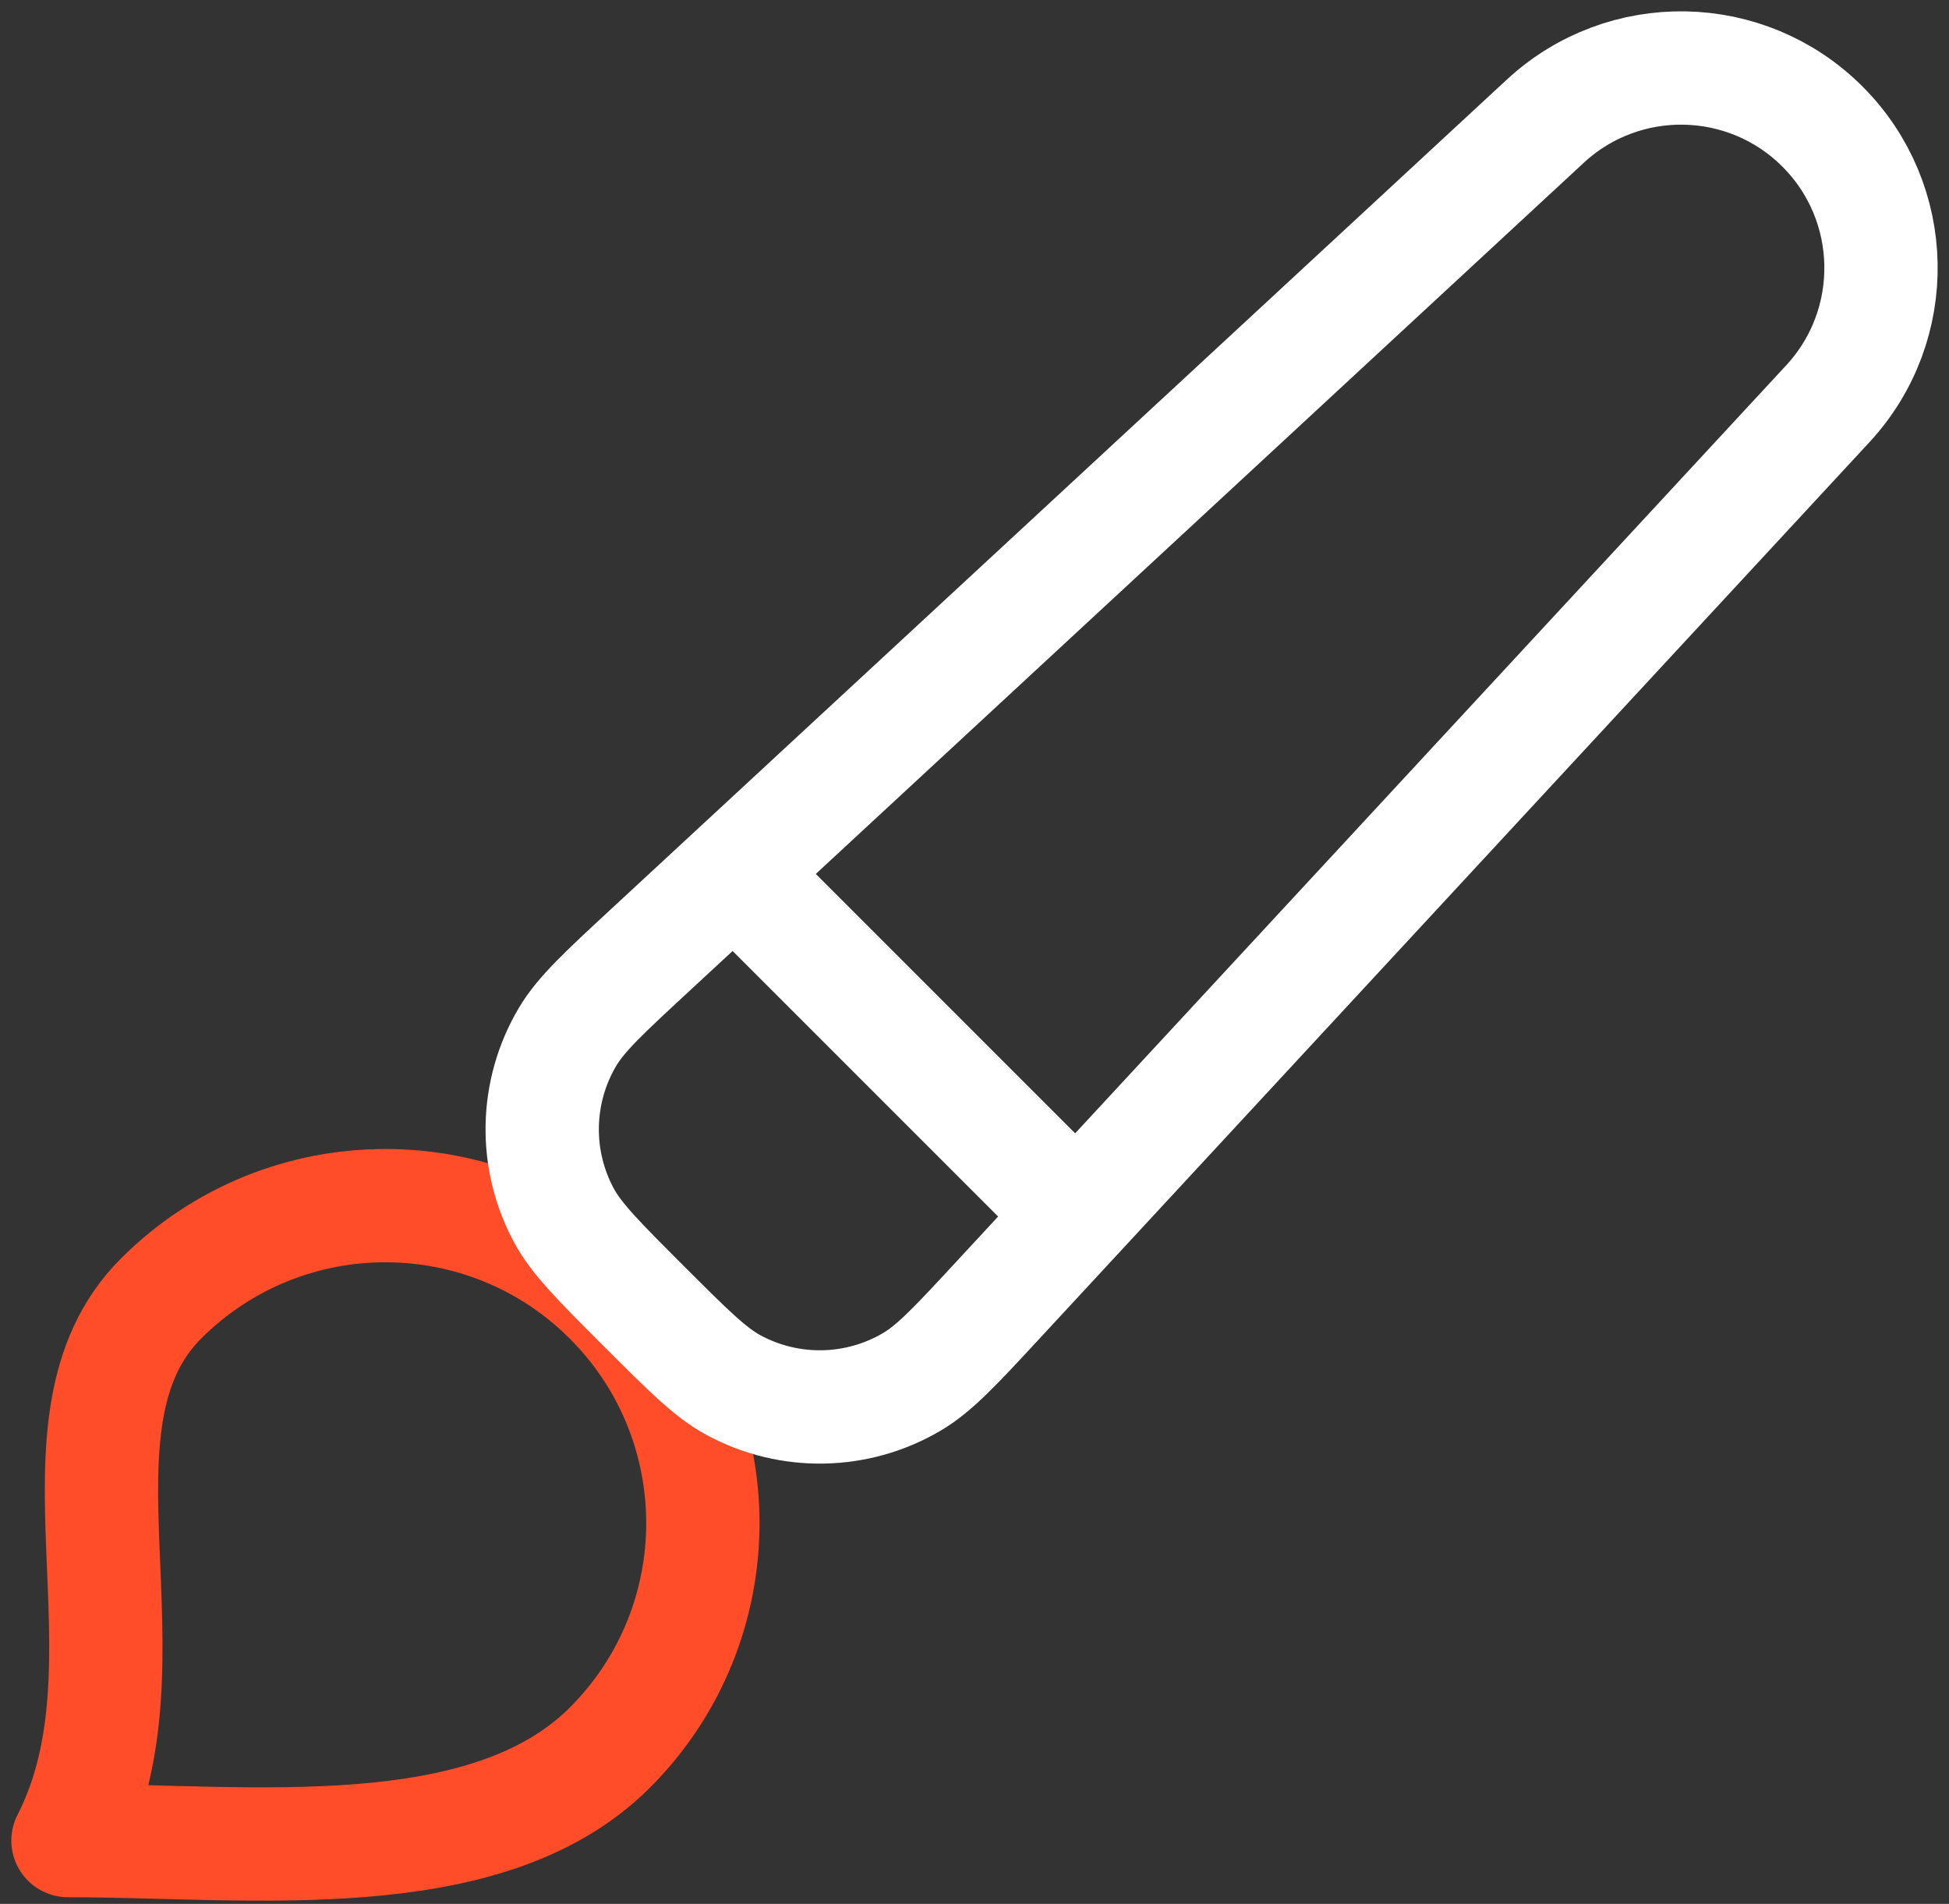
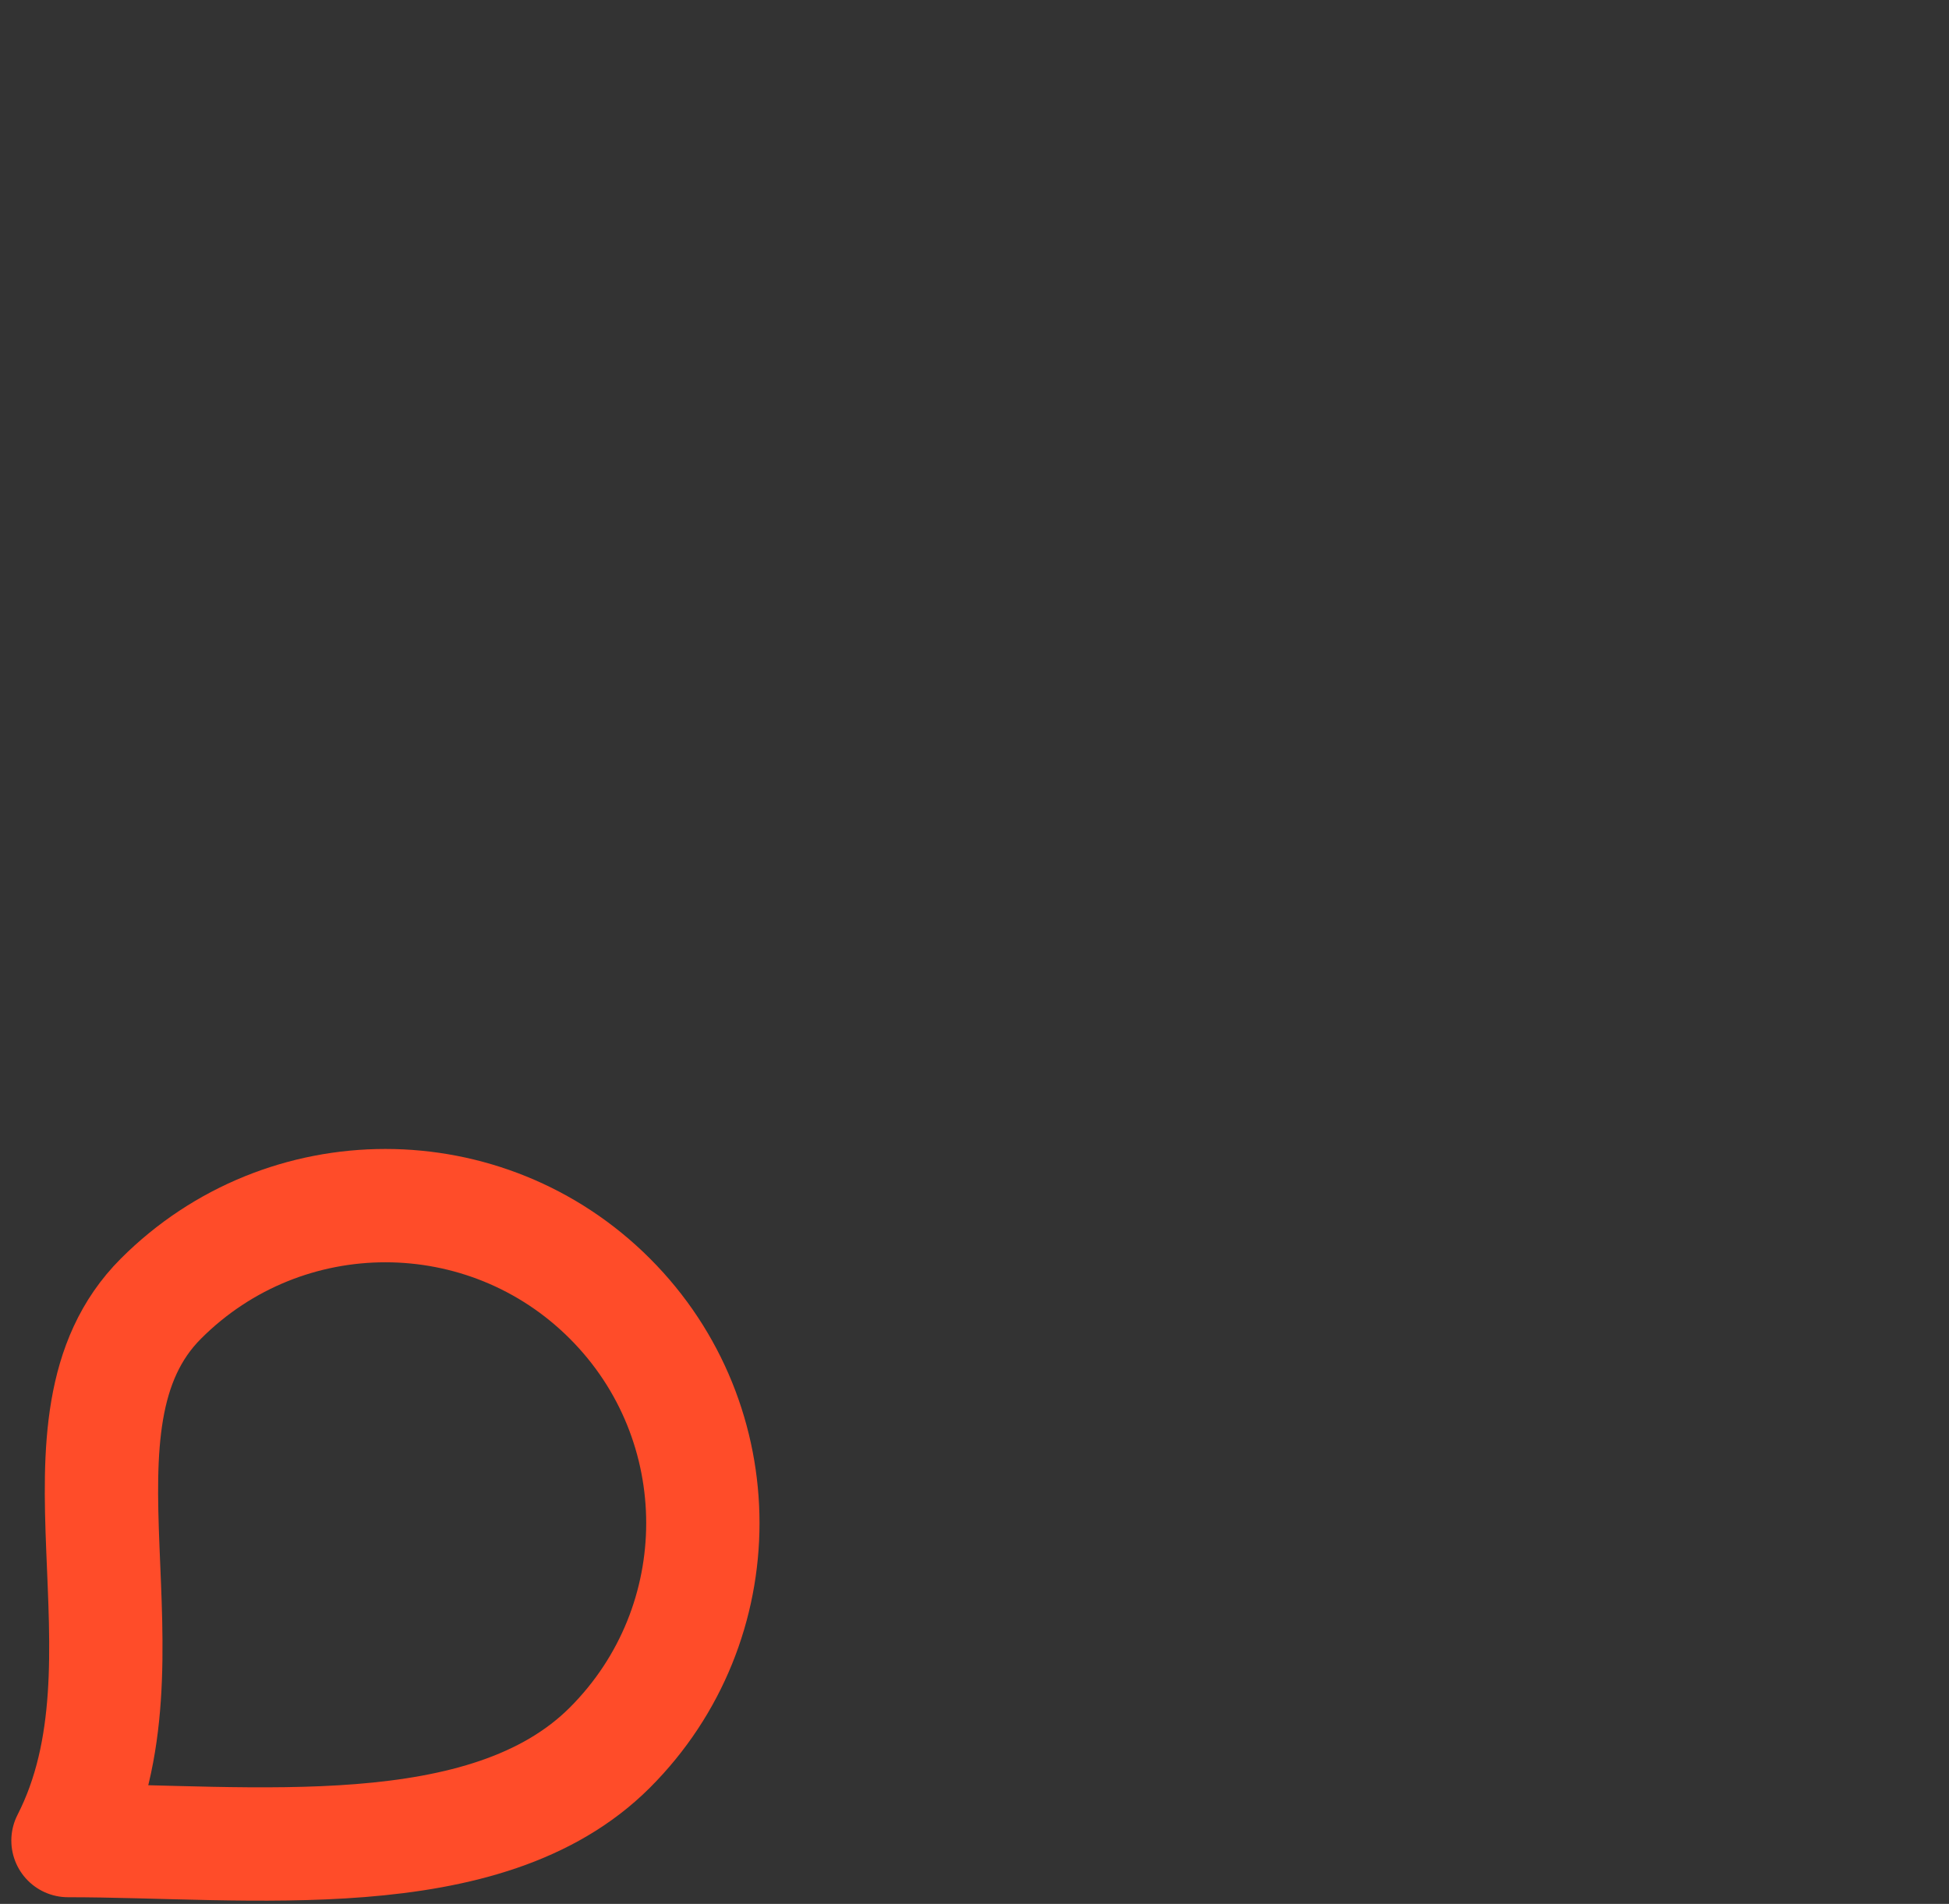
<svg xmlns="http://www.w3.org/2000/svg" width="86" height="84" viewBox="0 0 86 84" fill="none">
  <rect x="0" y="0" width="86" height="84" fill="#333333" stroke="none" />
  <path d="M3 81.206C11.004 81.206 21.441 82.573 26.911 77.104C32.381 71.634 32.381 62.765 26.911 57.295C21.441 51.825 12.572 51.825 7.102 57.295C1.632 62.765 7.102 73.202 3 81.206Z" stroke="#FF4C29" stroke-width="5" stroke-linecap="round" stroke-linejoin="round" />
-   <path d="M32.393 38.489L47.512 53.607M44.085 57.307L80.651 17.816C83.872 14.338 83.768 8.936 80.416 5.584C77.064 2.232 71.662 2.128 68.184 5.349L28.693 41.915C26.652 43.804 25.632 44.749 25.037 45.757C23.61 48.173 23.552 51.16 24.886 53.629C25.441 54.659 26.425 55.642 28.391 57.609C30.358 59.575 31.341 60.559 32.371 61.114C34.84 62.447 37.827 62.39 40.243 60.963C41.251 60.368 42.196 59.348 44.085 57.307Z" stroke="white" stroke-width="5" stroke-linecap="round" stroke-linejoin="round" />
</svg>